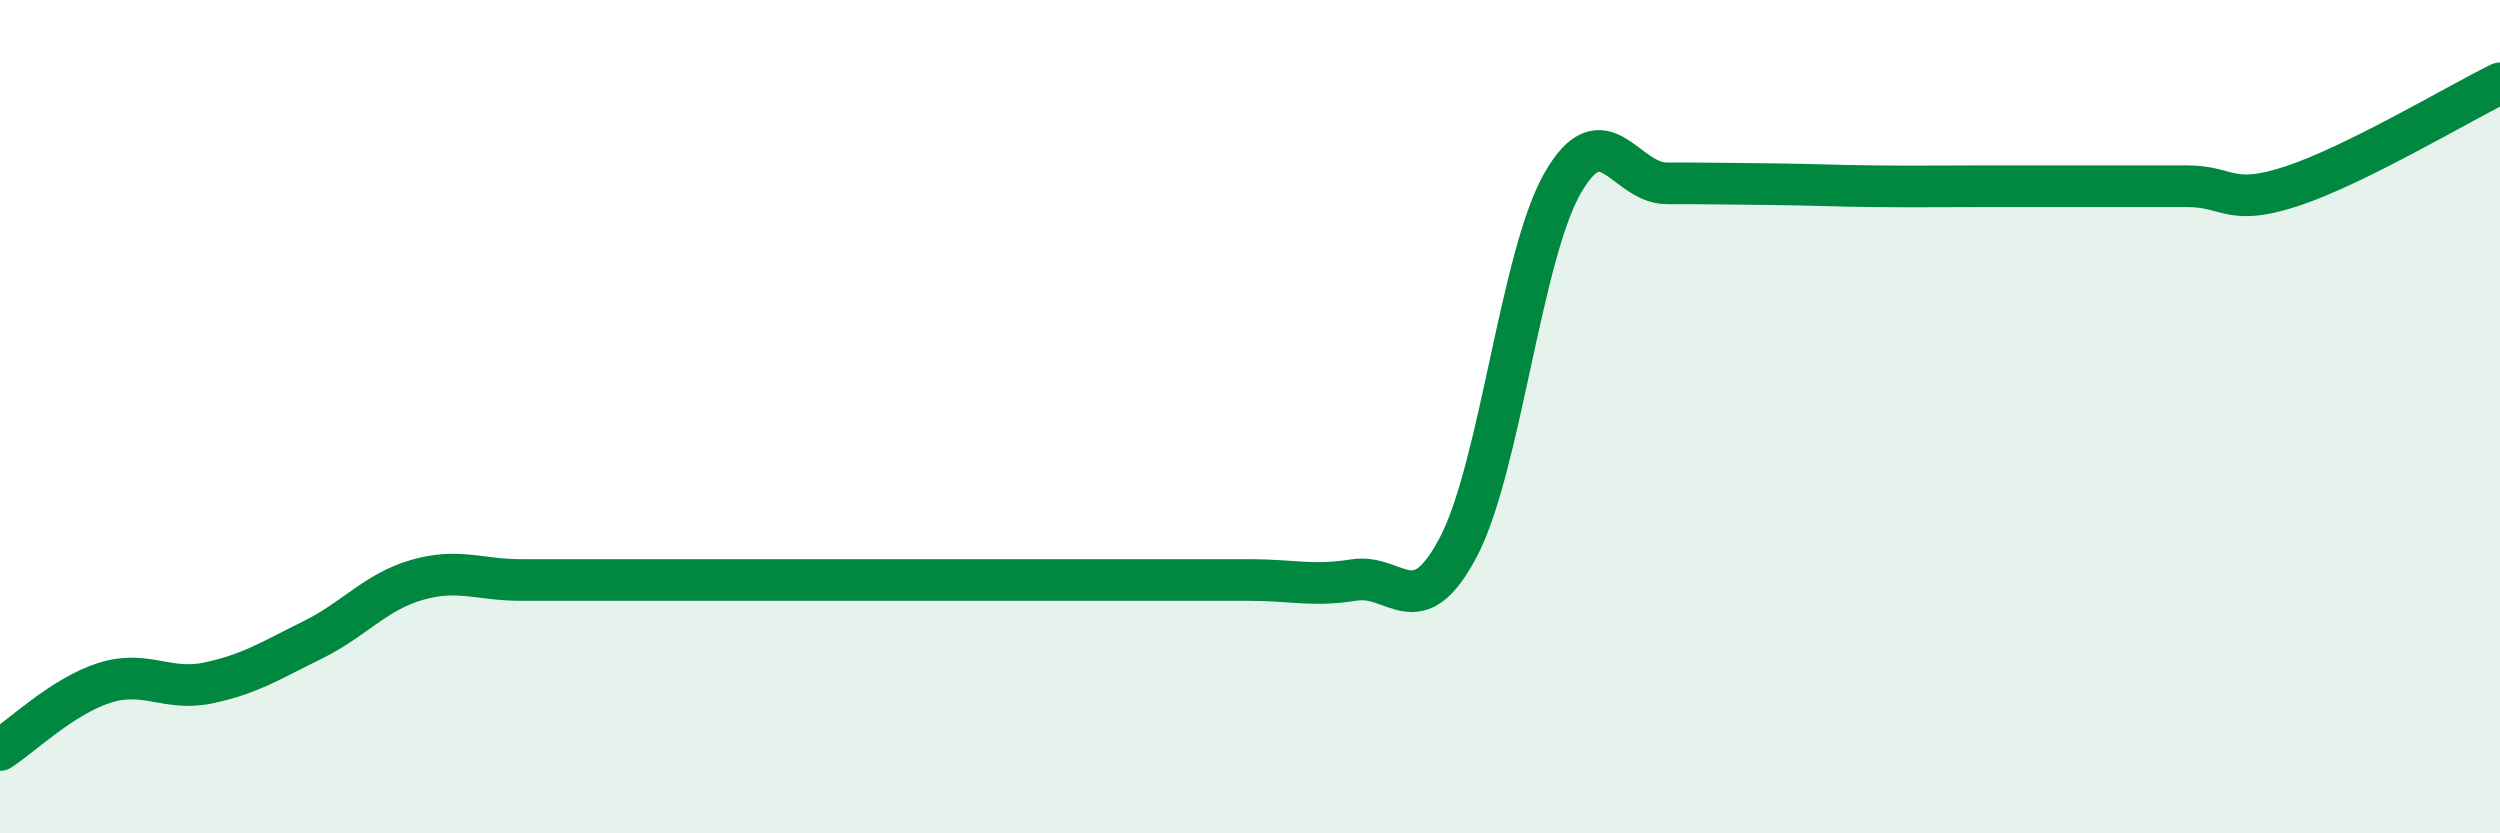
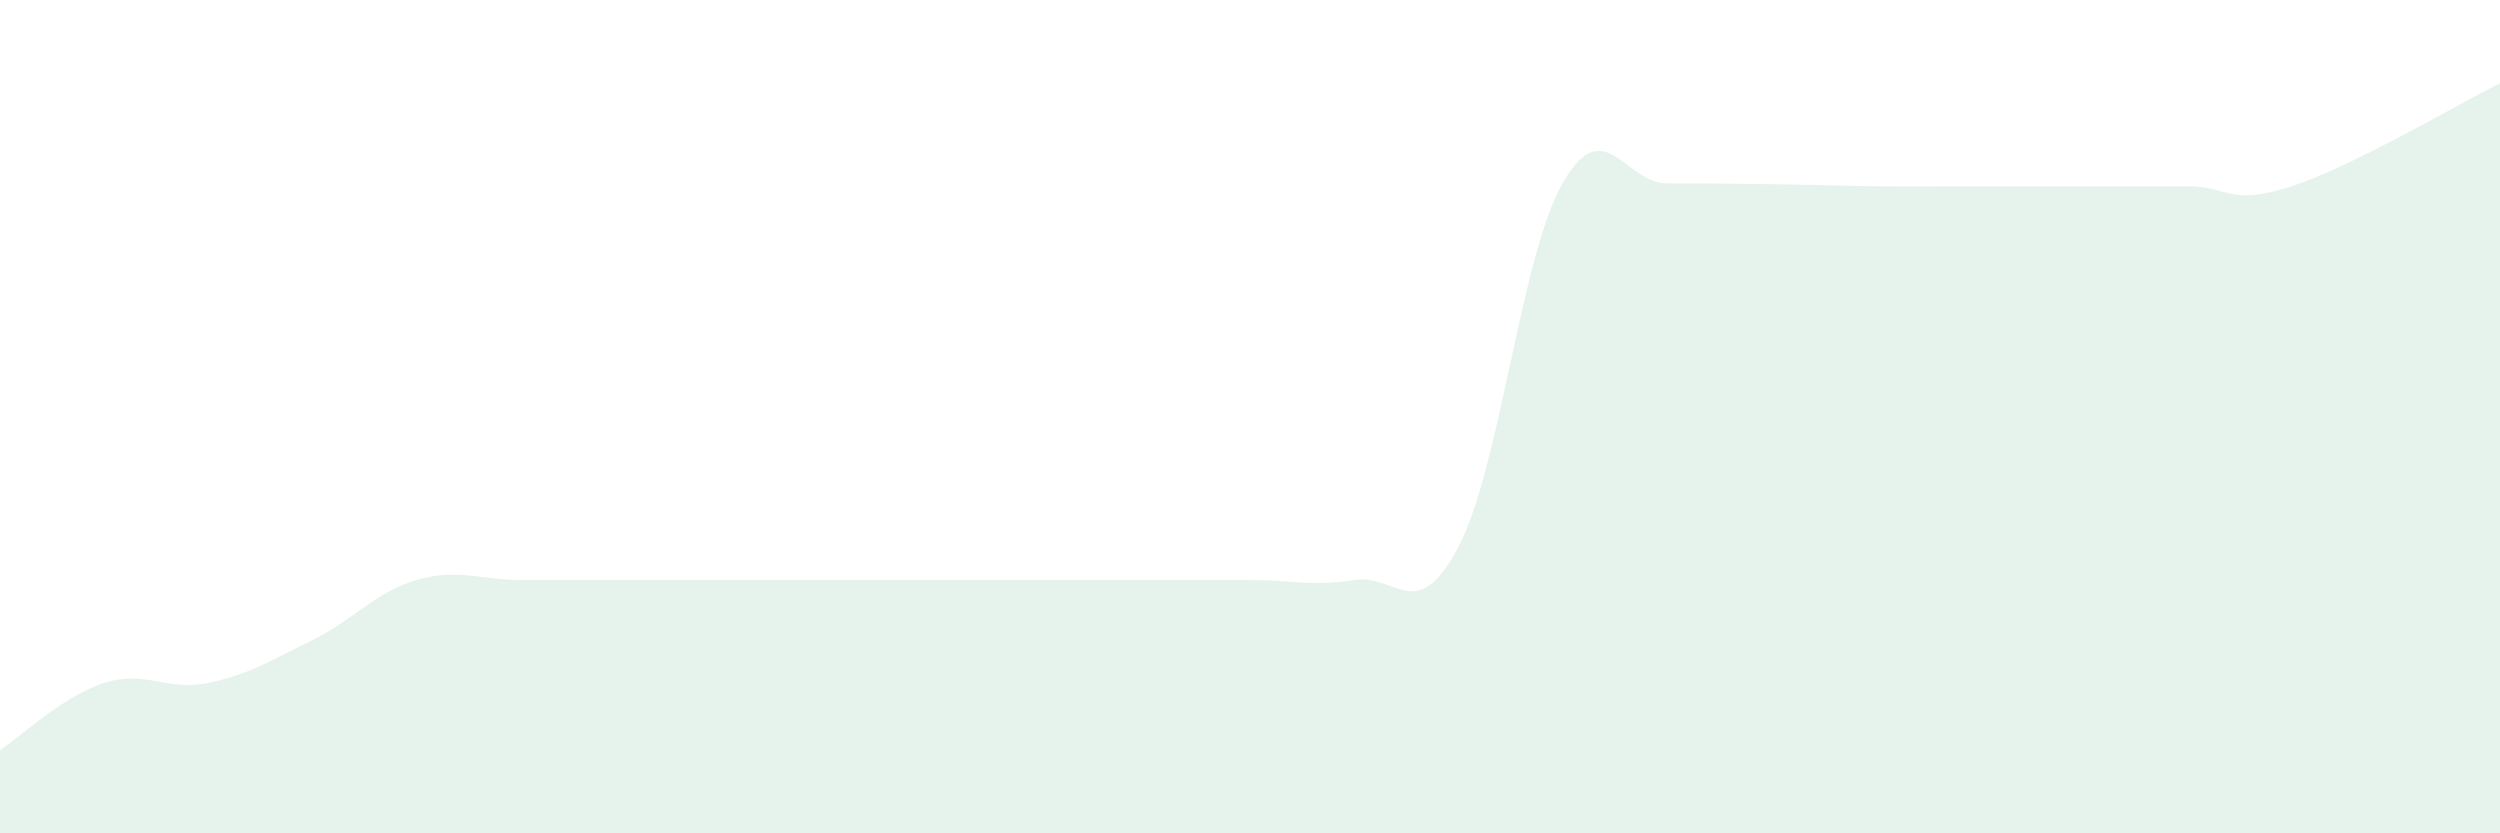
<svg xmlns="http://www.w3.org/2000/svg" width="60" height="20" viewBox="0 0 60 20">
  <path d="M 0,18 C 0.5,17.68 1.5,16.71 2.5,16.39 C 3.5,16.07 4,16.6 5,16.39 C 6,16.18 6.5,15.85 7.5,15.36 C 8.5,14.87 9,14.21 10,13.92 C 11,13.63 11.5,13.92 12.5,13.92 C 13.5,13.92 14,13.92 15,13.92 C 16,13.92 16.5,13.92 17.5,13.92 C 18.5,13.92 19,13.92 20,13.92 C 21,13.92 21.5,13.92 22.5,13.92 C 23.5,13.92 24,13.92 25,13.92 C 26,13.92 26.5,13.92 27.5,13.92 C 28.5,13.92 29,13.92 30,13.92 C 31,13.92 31.5,14.08 32.5,13.92 C 33.5,13.76 34,15.03 35,13.13 C 36,11.23 36.5,6.15 37.5,4.4 C 38.5,2.65 39,4.4 40,4.4 C 41,4.4 41.5,4.41 42.5,4.42 C 43.5,4.43 44,4.46 45,4.47 C 46,4.48 46.5,4.47 47.5,4.47 C 48.5,4.47 49,4.47 50,4.47 C 51,4.47 51.5,4.47 52.5,4.47 C 53.5,4.47 53.5,4.96 55,4.47 C 56.5,3.98 59,2.49 60,2L60 20L0 20Z" fill="#008740" opacity="0.1" stroke-linecap="round" stroke-linejoin="round" />
-   <path d="M 0,18 C 0.5,17.68 1.5,16.71 2.5,16.39 C 3.5,16.07 4,16.6 5,16.39 C 6,16.18 6.5,15.85 7.5,15.36 C 8.5,14.87 9,14.21 10,13.92 C 11,13.63 11.5,13.92 12.5,13.92 C 13.5,13.92 14,13.92 15,13.92 C 16,13.92 16.5,13.92 17.5,13.92 C 18.5,13.92 19,13.92 20,13.92 C 21,13.92 21.5,13.92 22.5,13.92 C 23.5,13.92 24,13.92 25,13.92 C 26,13.92 26.5,13.92 27.5,13.92 C 28.5,13.92 29,13.92 30,13.92 C 31,13.92 31.5,14.08 32.5,13.92 C 33.5,13.76 34,15.03 35,13.13 C 36,11.23 36.5,6.15 37.5,4.4 C 38.5,2.65 39,4.4 40,4.4 C 41,4.4 41.5,4.41 42.5,4.42 C 43.5,4.43 44,4.46 45,4.47 C 46,4.48 46.5,4.47 47.5,4.47 C 48.5,4.47 49,4.47 50,4.47 C 51,4.47 51.5,4.47 52.5,4.47 C 53.5,4.47 53.5,4.96 55,4.47 C 56.5,3.98 59,2.49 60,2" stroke="#008740" stroke-width="1" fill="none" stroke-linecap="round" stroke-linejoin="round" />
</svg>